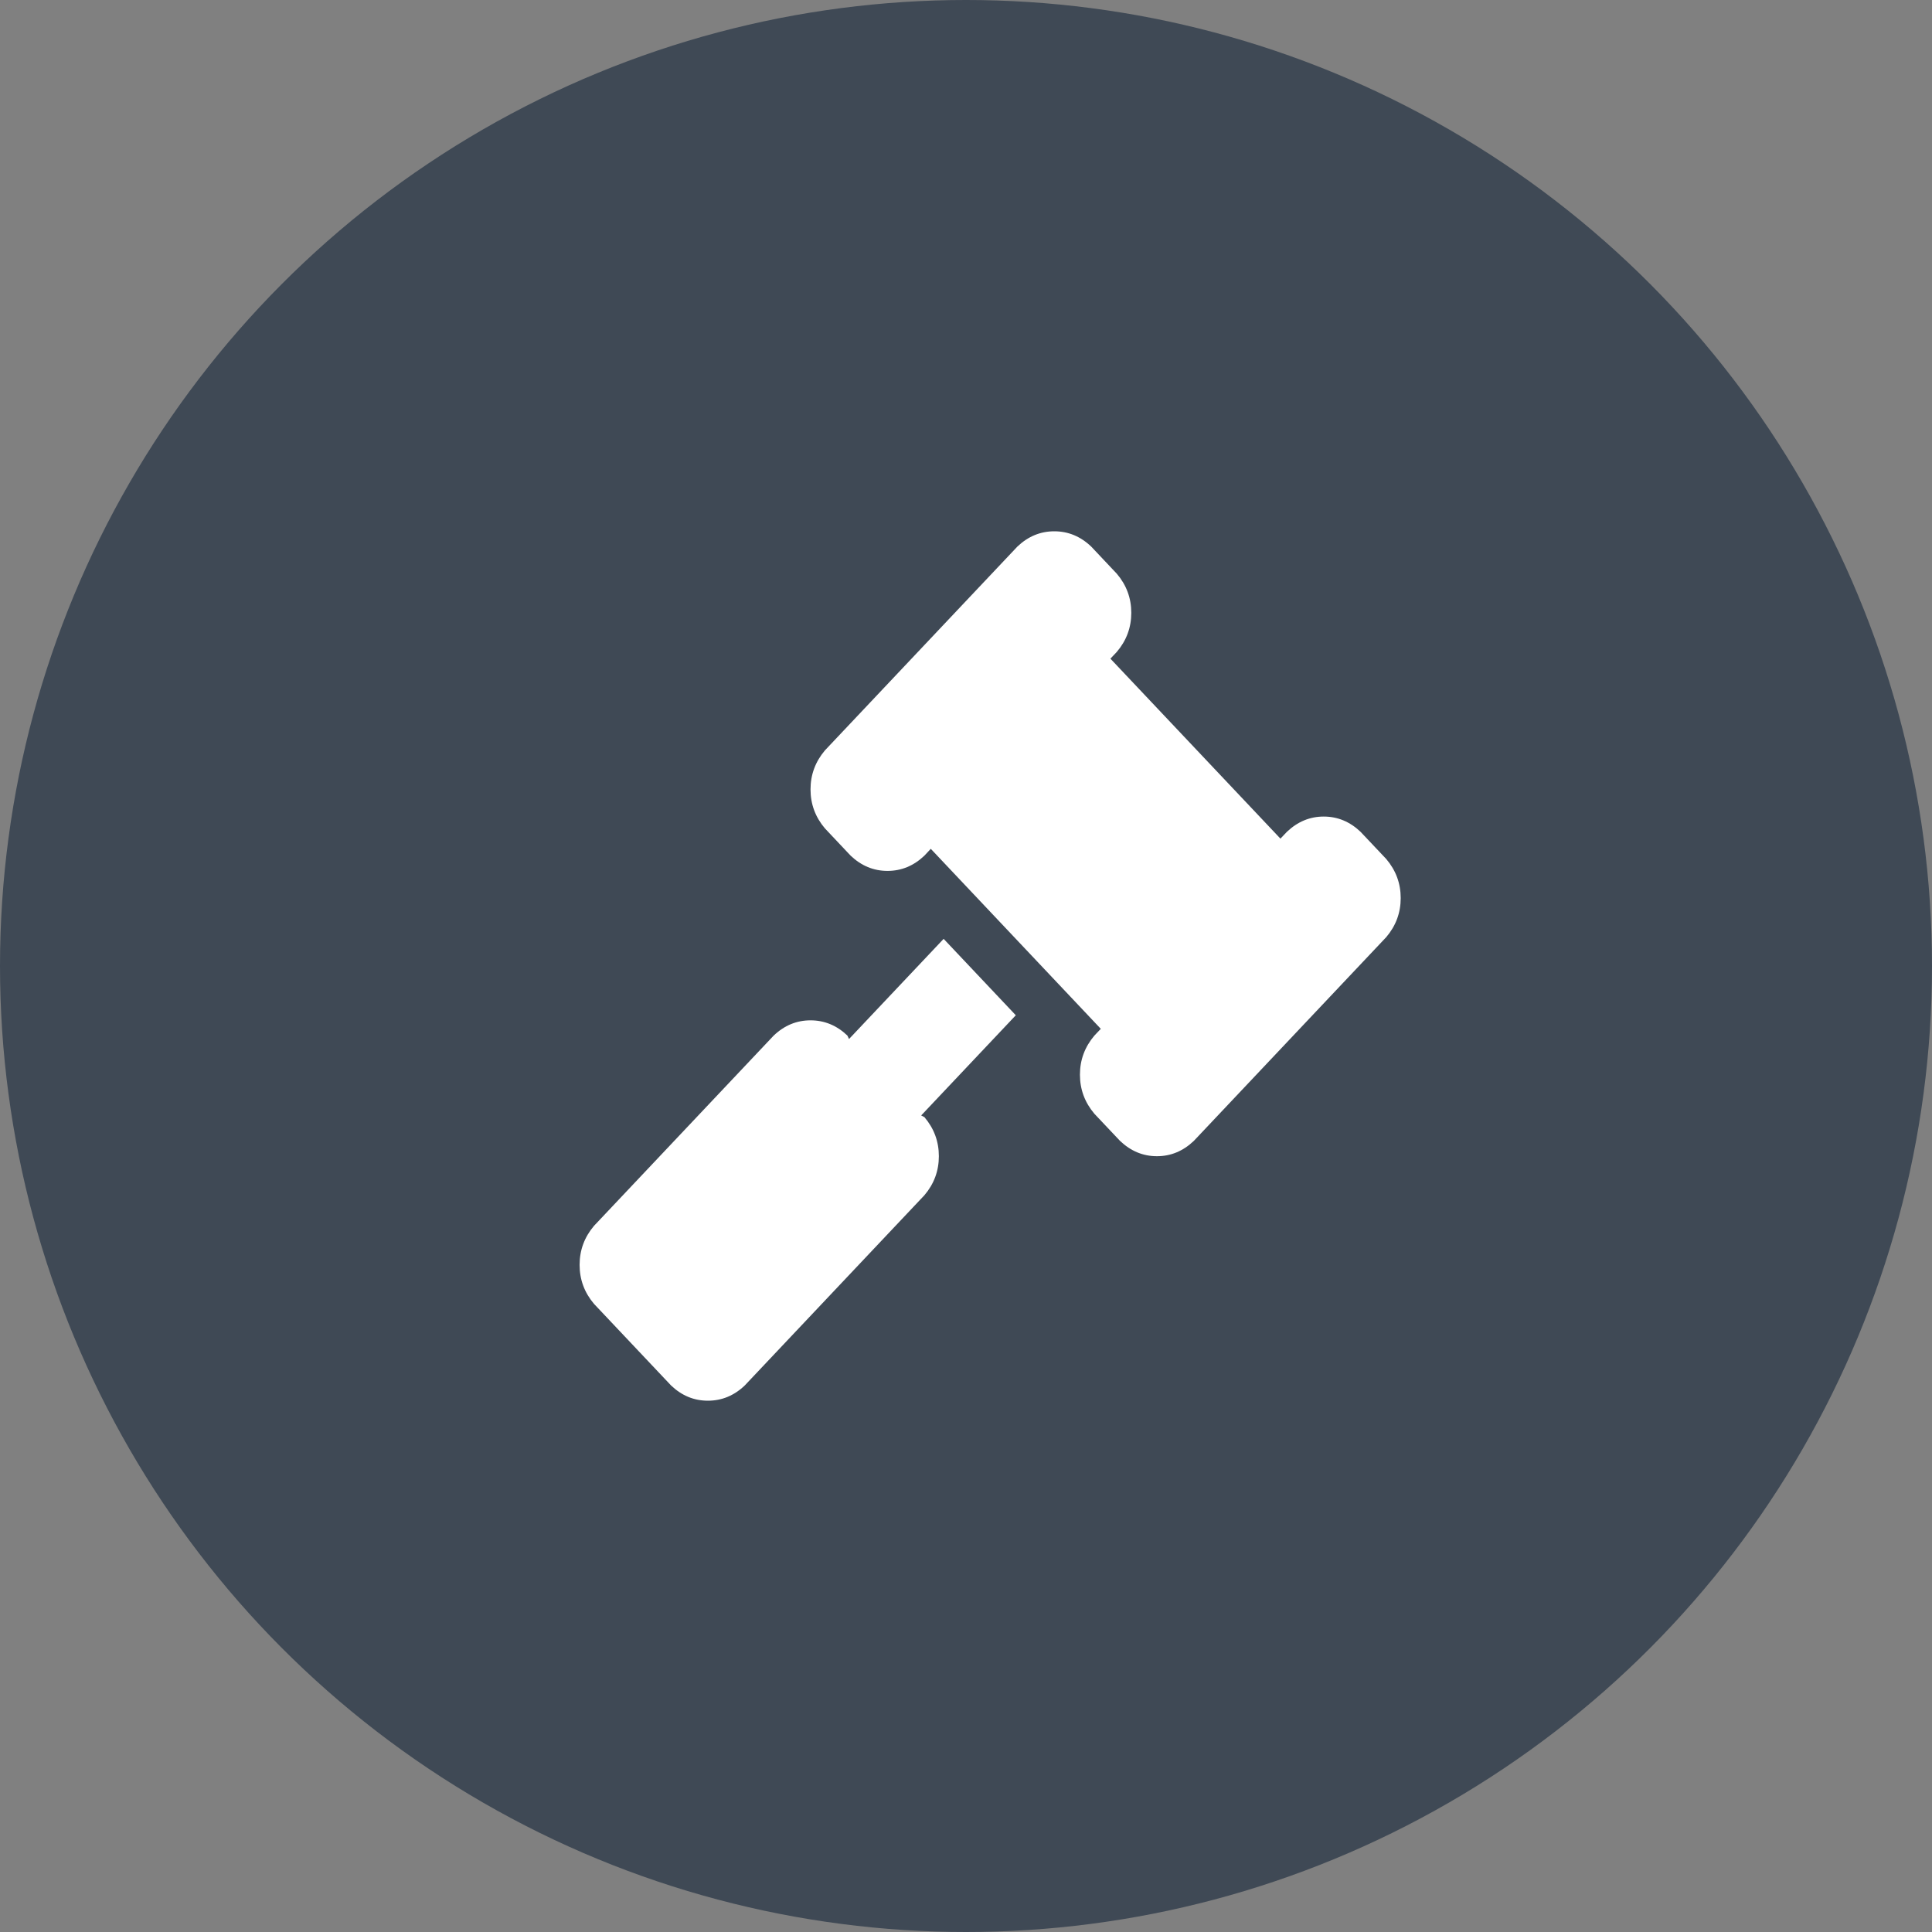
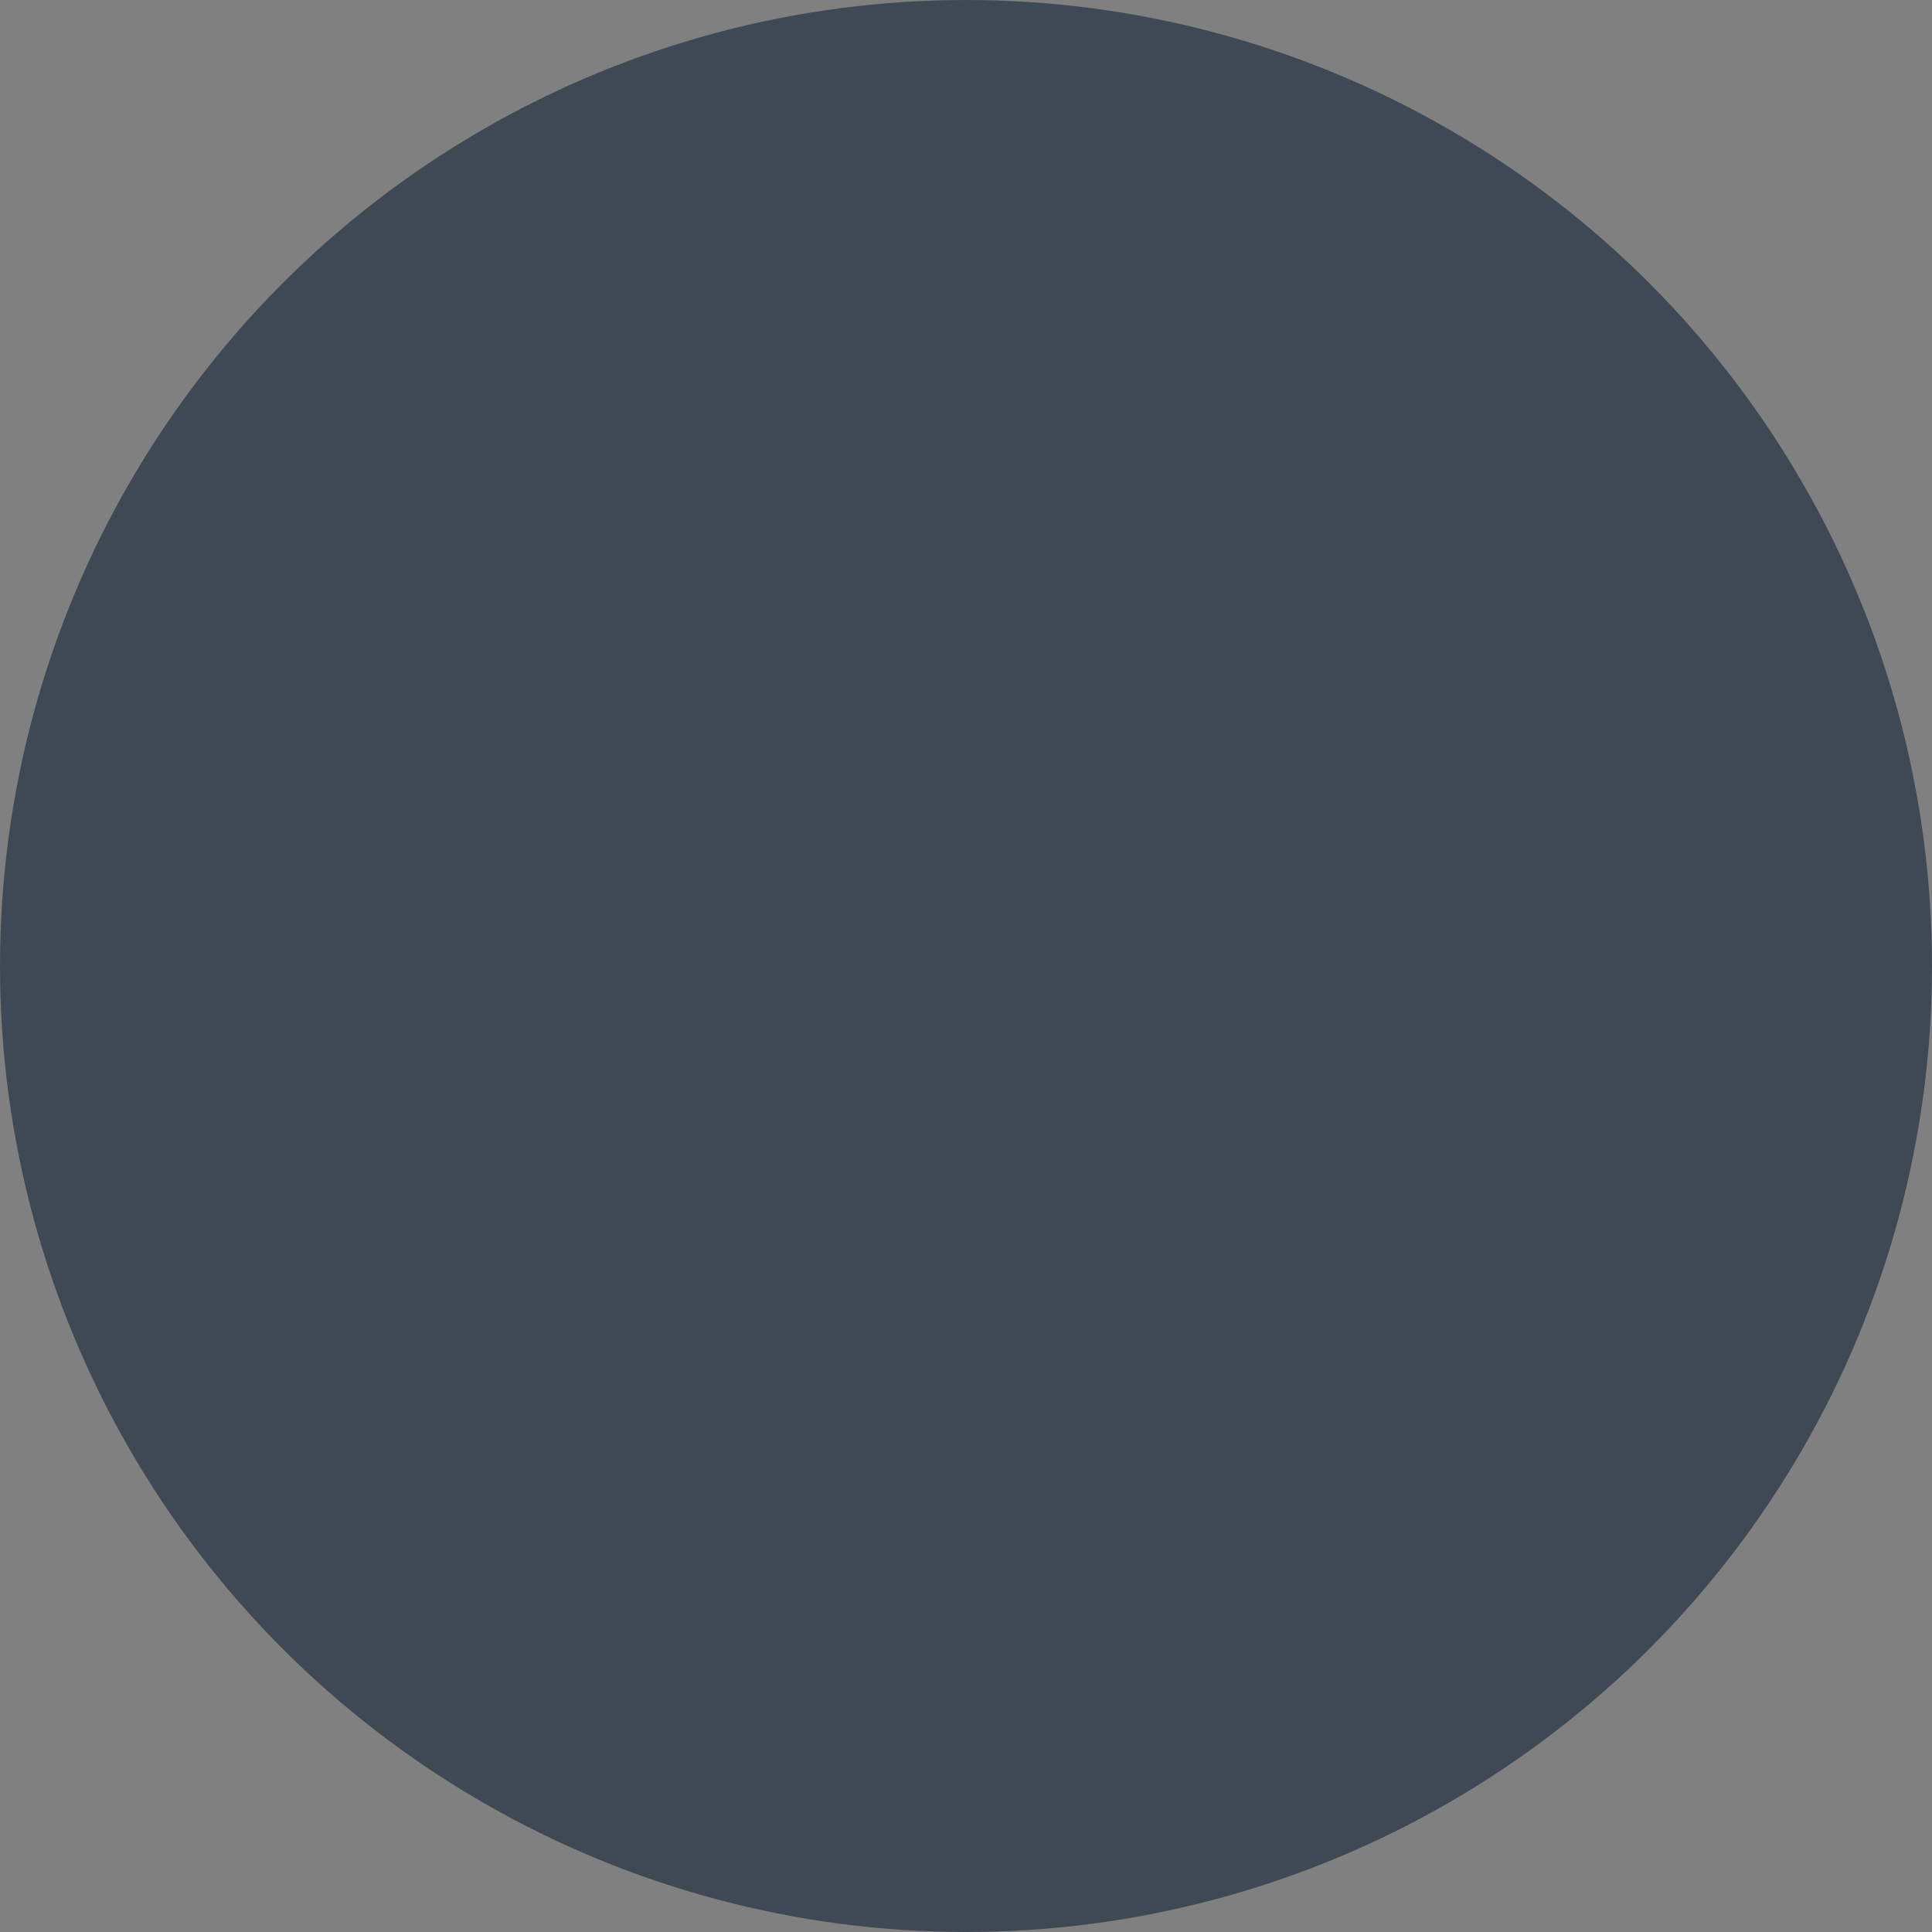
<svg xmlns="http://www.w3.org/2000/svg" width="40" height="40" viewBox="0 0 40 40" fill="none">
  <rect x="0" y="0" width="40" height="40" fill="#808080" stroke="none" />
  <circle cx="20" cy="20" r="20" fill="#3F4955" />
-   <path d="M22.592 11.316C22.37 11.105 22.116 11 21.828 11C21.54 11 21.286 11.105 21.064 11.316L17.08 15.535C16.881 15.77 16.781 16.039 16.781 16.344C16.781 16.648 16.881 16.918 17.08 17.152L17.611 17.715C17.833 17.926 18.087 18.031 18.375 18.031C18.663 18.031 18.917 17.926 19.139 17.715L19.271 17.574L22.791 21.301L22.658 21.441C22.459 21.676 22.359 21.945 22.359 22.25C22.359 22.555 22.459 22.824 22.658 23.059L23.189 23.621C23.411 23.832 23.665 23.938 23.953 23.938C24.241 23.938 24.495 23.832 24.717 23.621L28.701 19.402C28.9 19.168 29 18.898 29 18.594C29 18.289 28.9 18.02 28.701 17.785L28.17 17.223C27.949 17.012 27.694 16.906 27.406 16.906C27.119 16.906 26.864 17.012 26.643 17.223L26.51 17.363L22.99 13.637L23.123 13.496C23.322 13.262 23.422 12.992 23.422 12.688C23.422 12.383 23.322 12.113 23.123 11.879L22.592 11.316ZM17.545 21.441C17.324 21.23 17.069 21.125 16.781 21.125C16.494 21.125 16.239 21.23 16.018 21.441L12.299 25.379C12.1 25.613 12 25.883 12 26.188C12 26.492 12.1 26.762 12.299 26.996L13.893 28.684C14.114 28.895 14.368 29 14.656 29C14.944 29 15.199 28.895 15.42 28.684L19.139 24.746C19.338 24.512 19.438 24.242 19.438 23.938C19.438 23.633 19.338 23.363 19.139 23.129L19.072 23.094L21.031 21.02L19.537 19.438L17.578 21.512L17.545 21.441Z" fill="white" />
</svg>